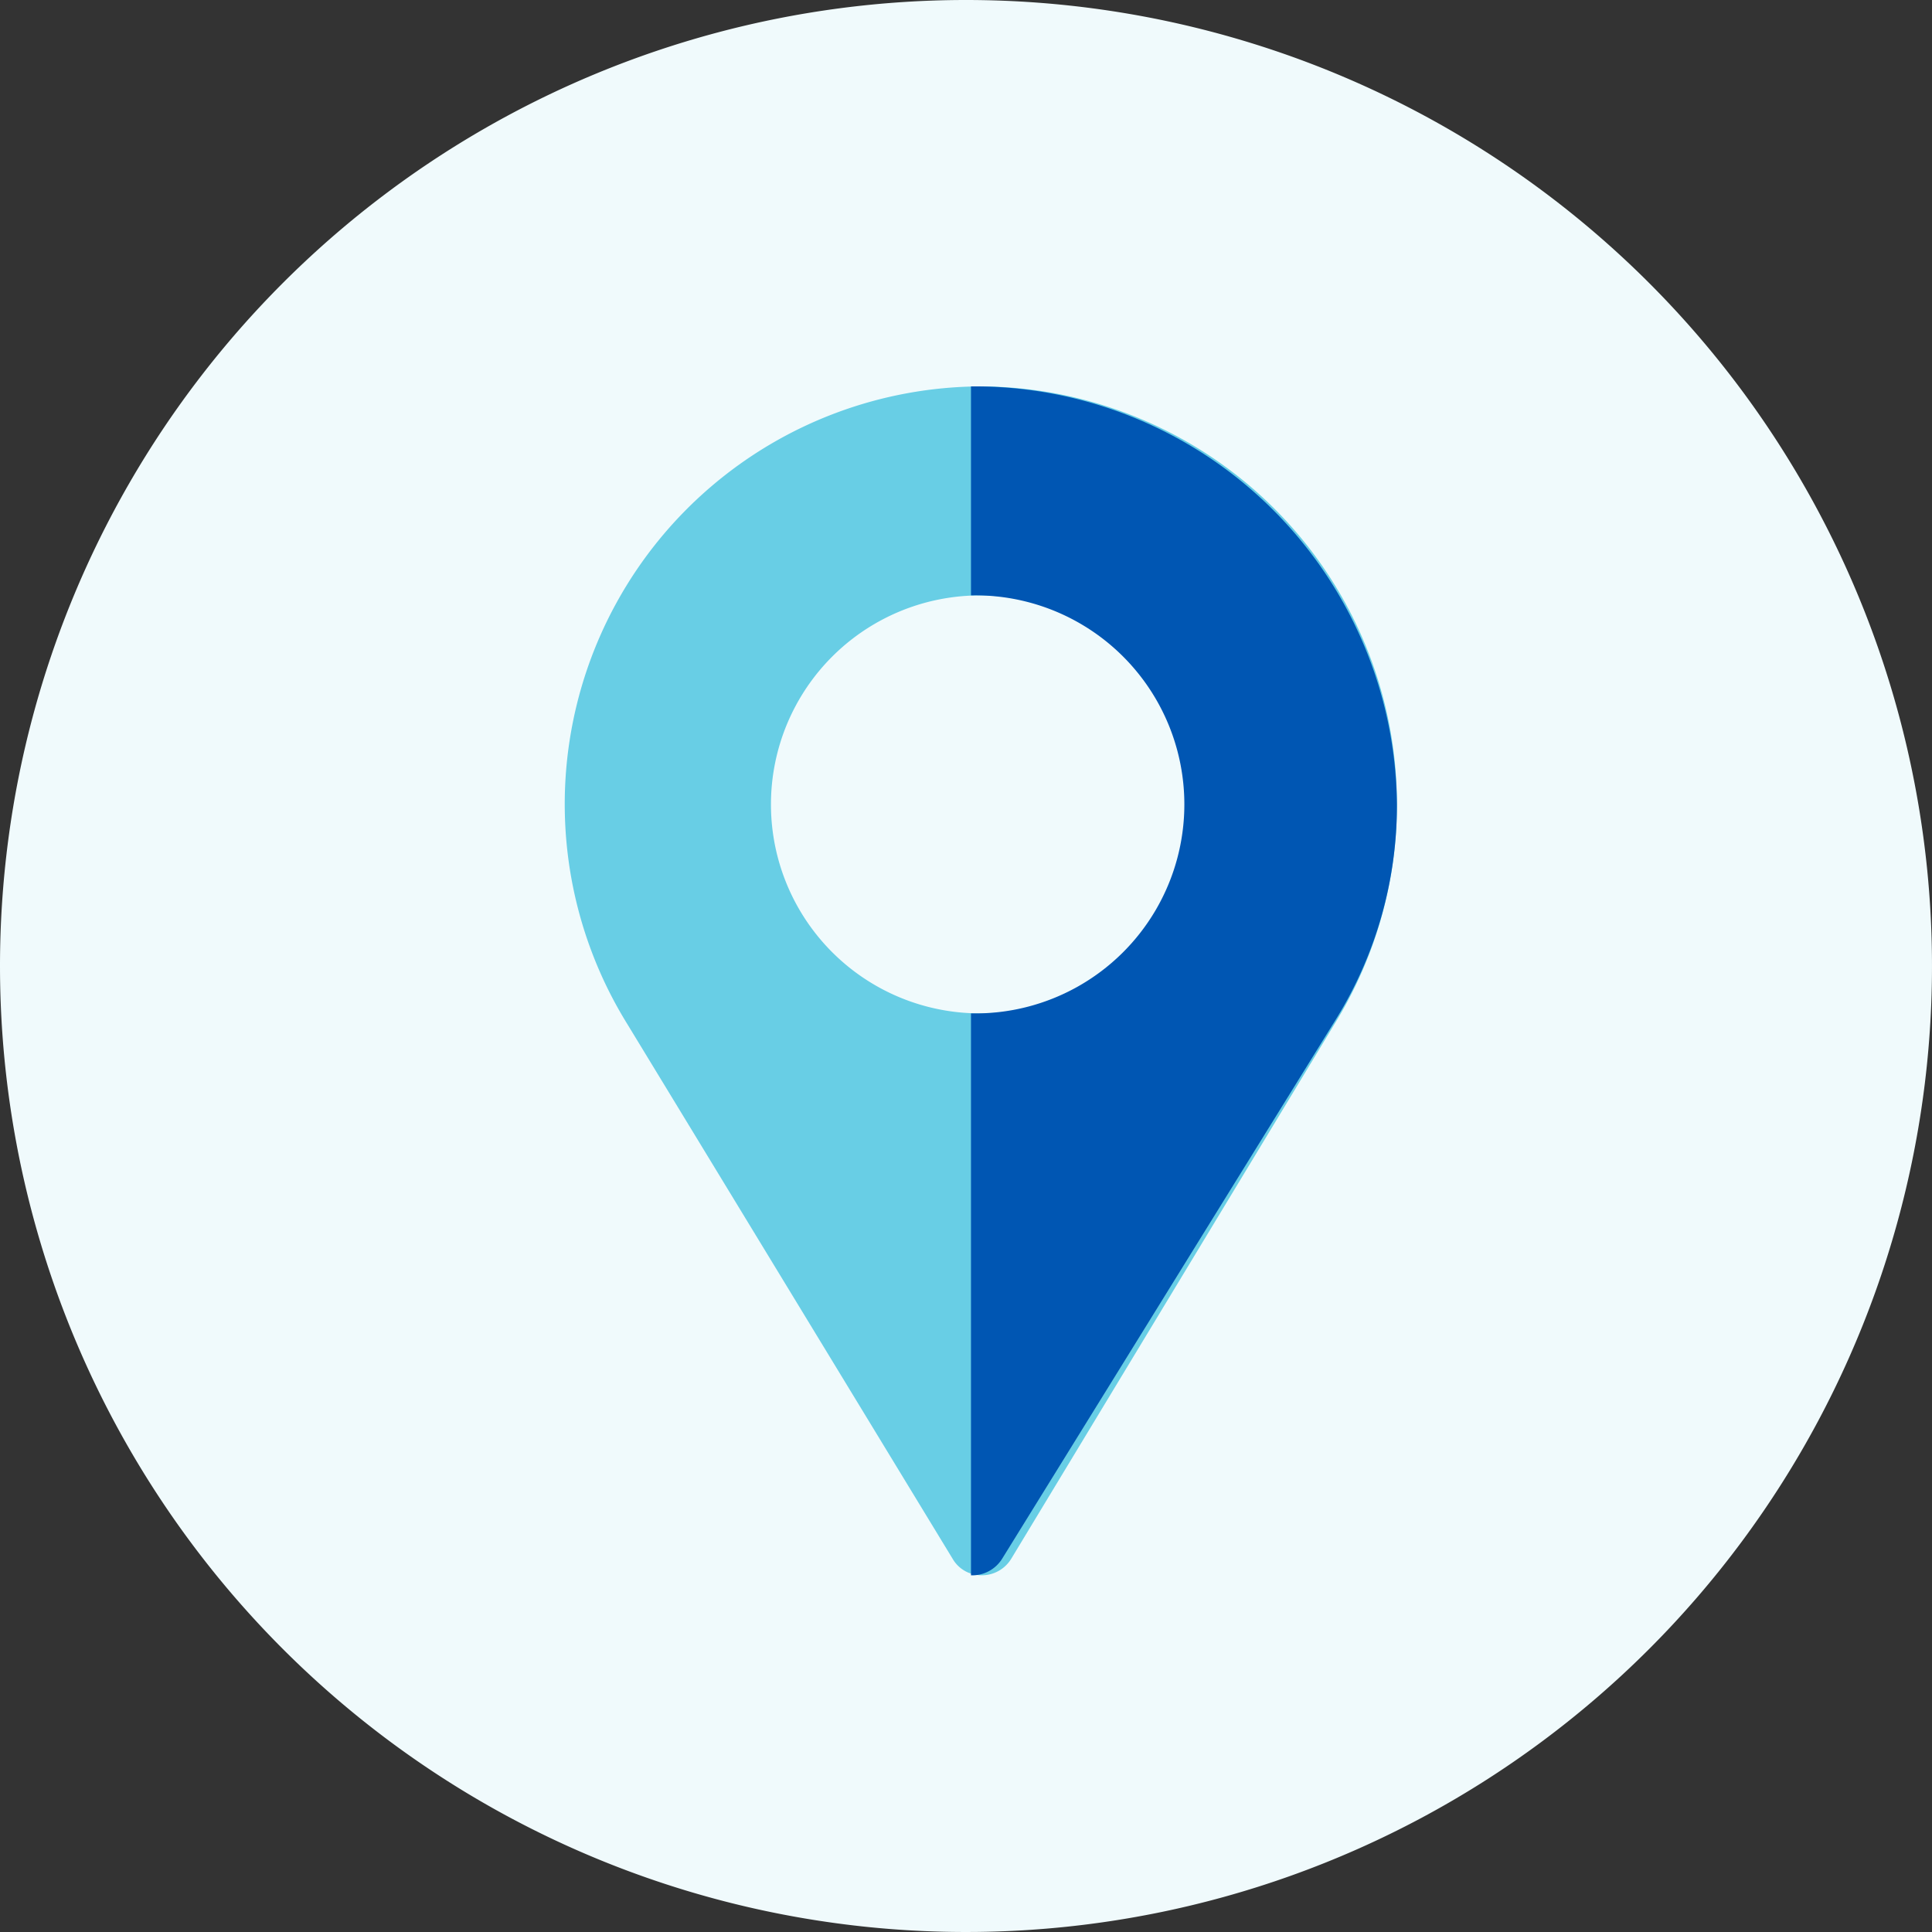
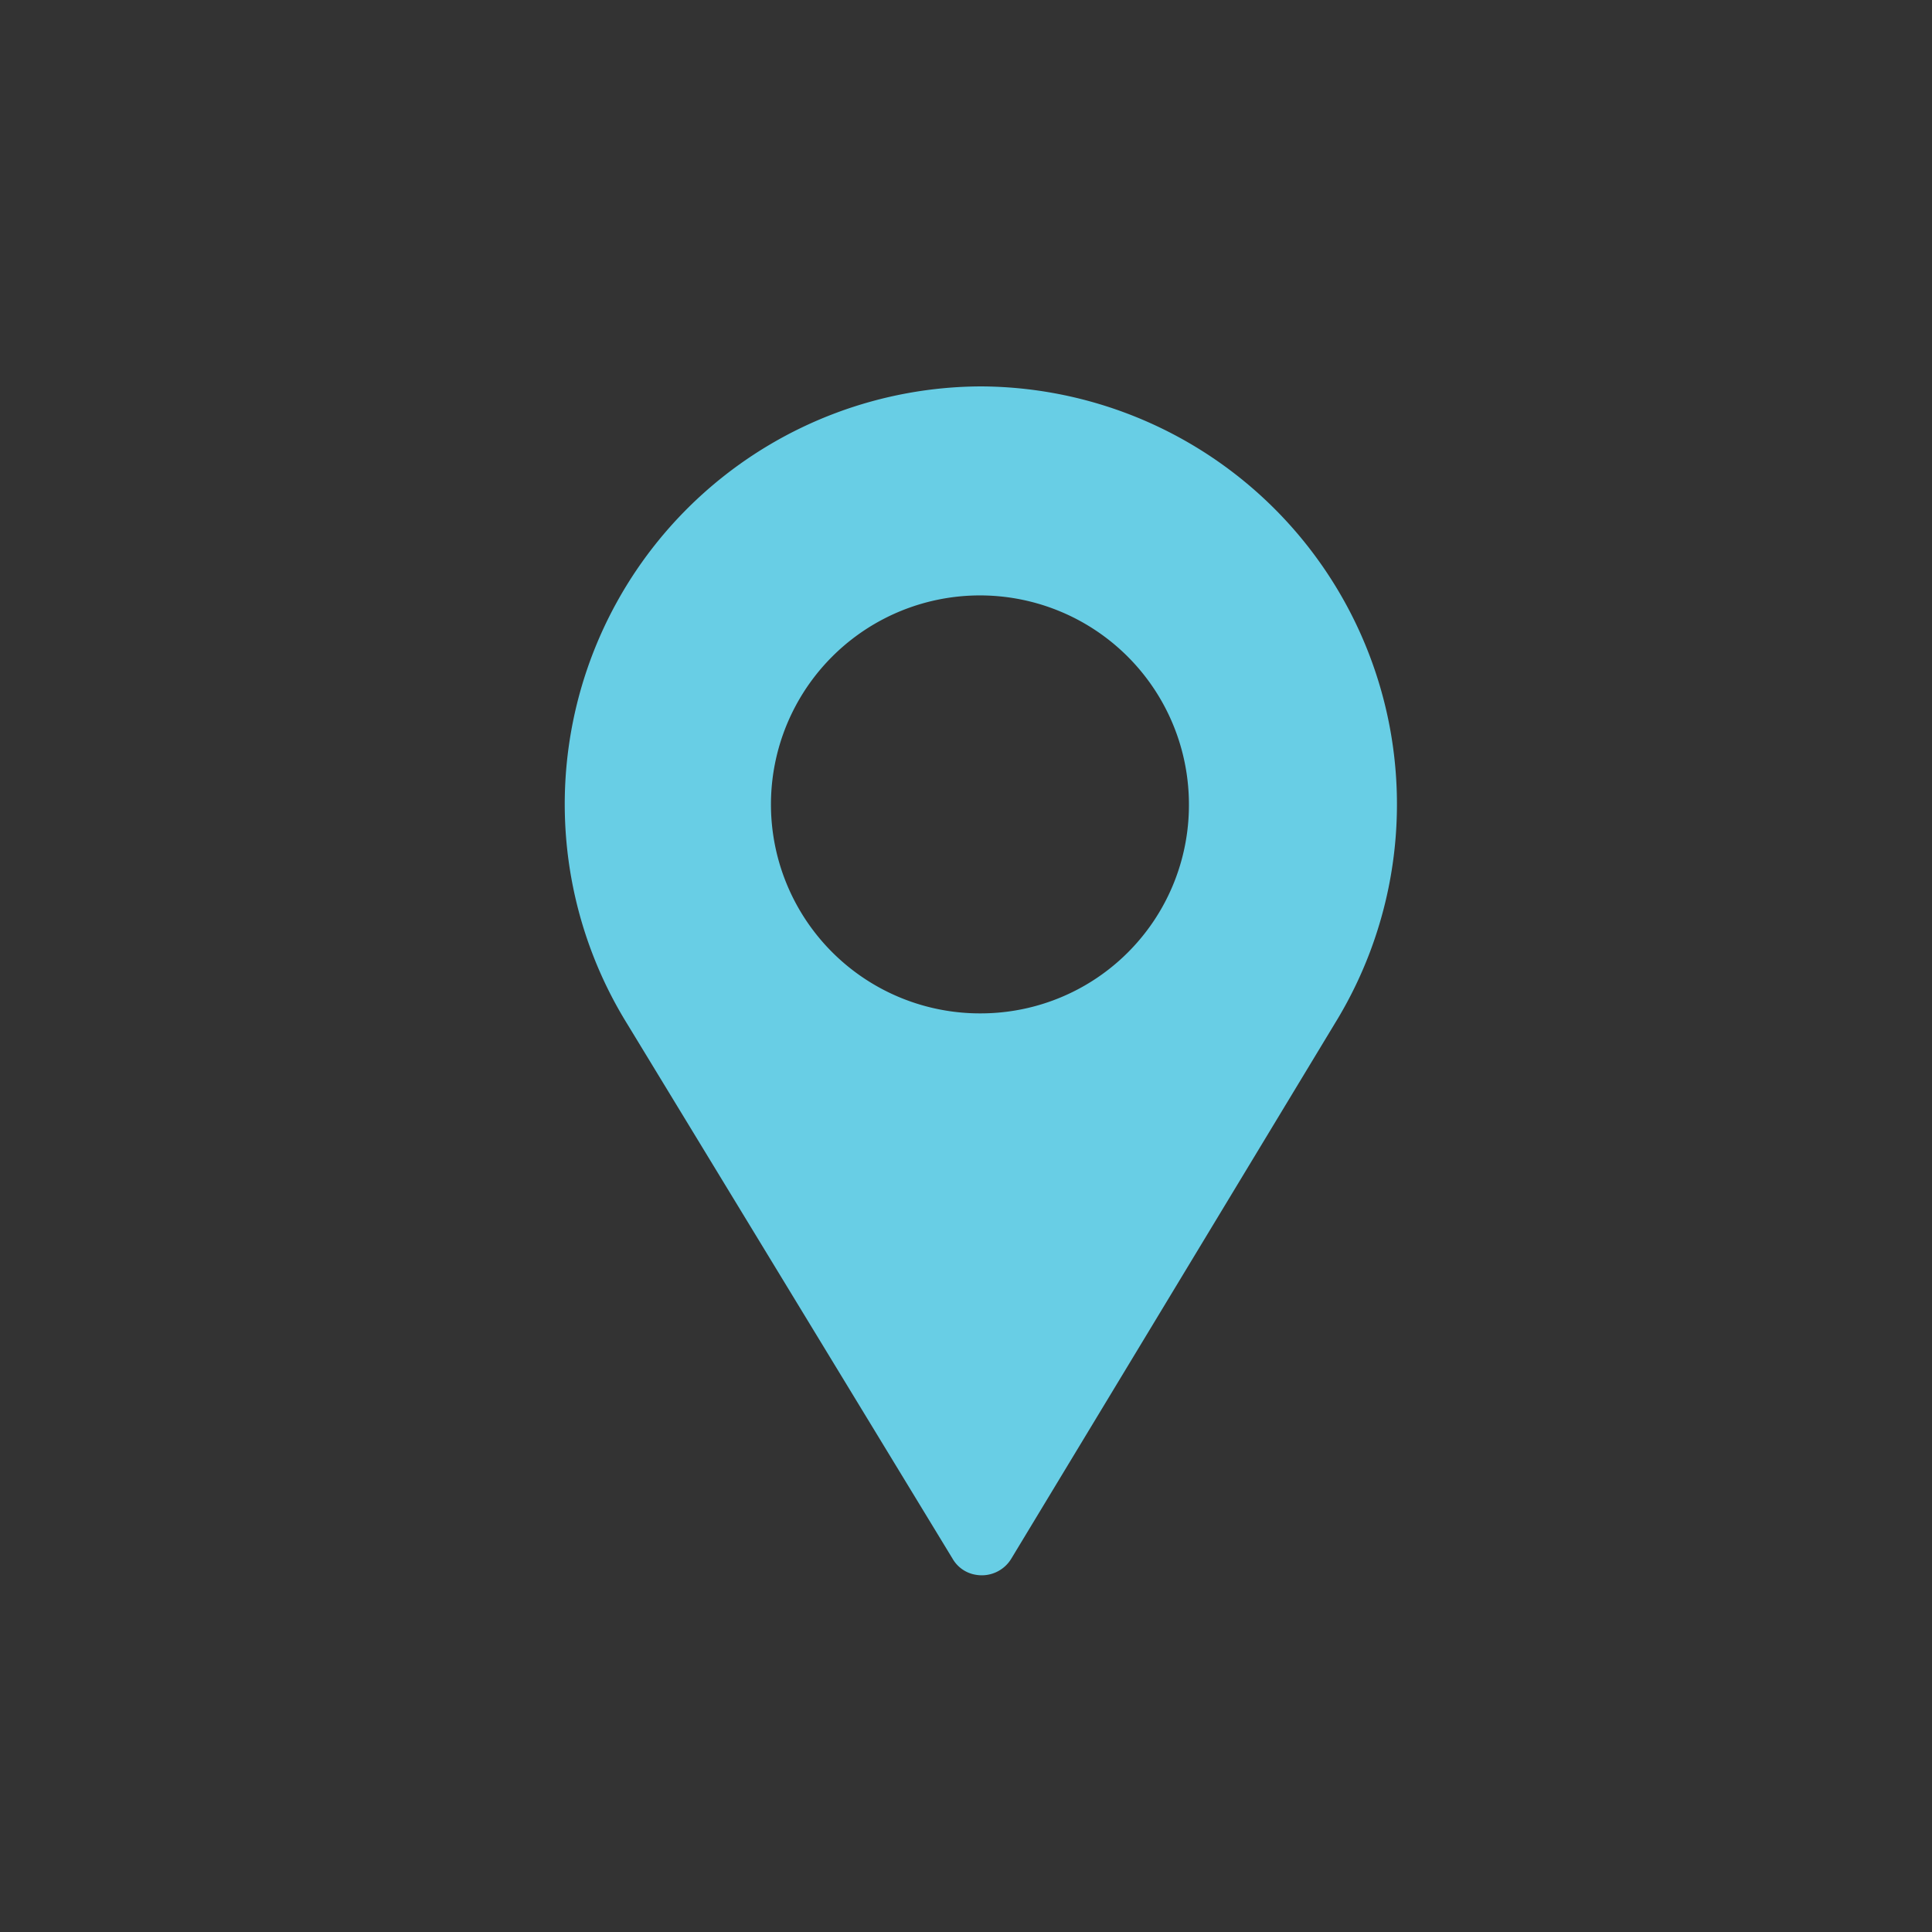
<svg xmlns="http://www.w3.org/2000/svg" width="65" height="65" viewBox="0 0 65 65">
  <rect x="0" y="0" width="65" height="65" fill="#333333" stroke="none" />
  <g id="Group_25216" data-name="Group 25216" transform="translate(-15271 -1284)">
    <g id="Group_25214" data-name="Group 25214" transform="translate(15271 1284)">
-       <path id="Path_96012" data-name="Path 96012" d="M32.5,0A32.5,32.5,0,1,1,0,32.5,32.5,32.5,0,0,1,32.5,0Z" fill="#f0fafc" />
-     </g>
+       </g>
    <g id="Group_25219" data-name="Group 25219" transform="translate(15214 1297)">
      <path id="Path_96022" data-name="Path 96022" d="M90,0A14.055,14.055,0,0,0,78.1,21.445l10.951,18a1.105,1.105,0,0,0,.794.539,1.16,1.16,0,0,0,1.19-.563l10.982-18.165A14.059,14.059,0,0,0,90,0Zm0,21.094a7.031,7.031,0,1,1,7-7.031A7.006,7.006,0,0,1,90,21.094Z" fill="#68cee5" />
-       <path id="Path_96023" data-name="Path 96023" d="M256,0V7.031a7.033,7.033,0,1,1,0,14.063V40a1.188,1.188,0,0,0,1.059-.576L268.3,21.258a13.673,13.673,0,0,0,2.03-7.2A14.21,14.21,0,0,0,256,0Z" transform="translate(-166.332)" fill="#0056b3" />
    </g>
  </g>
</svg>